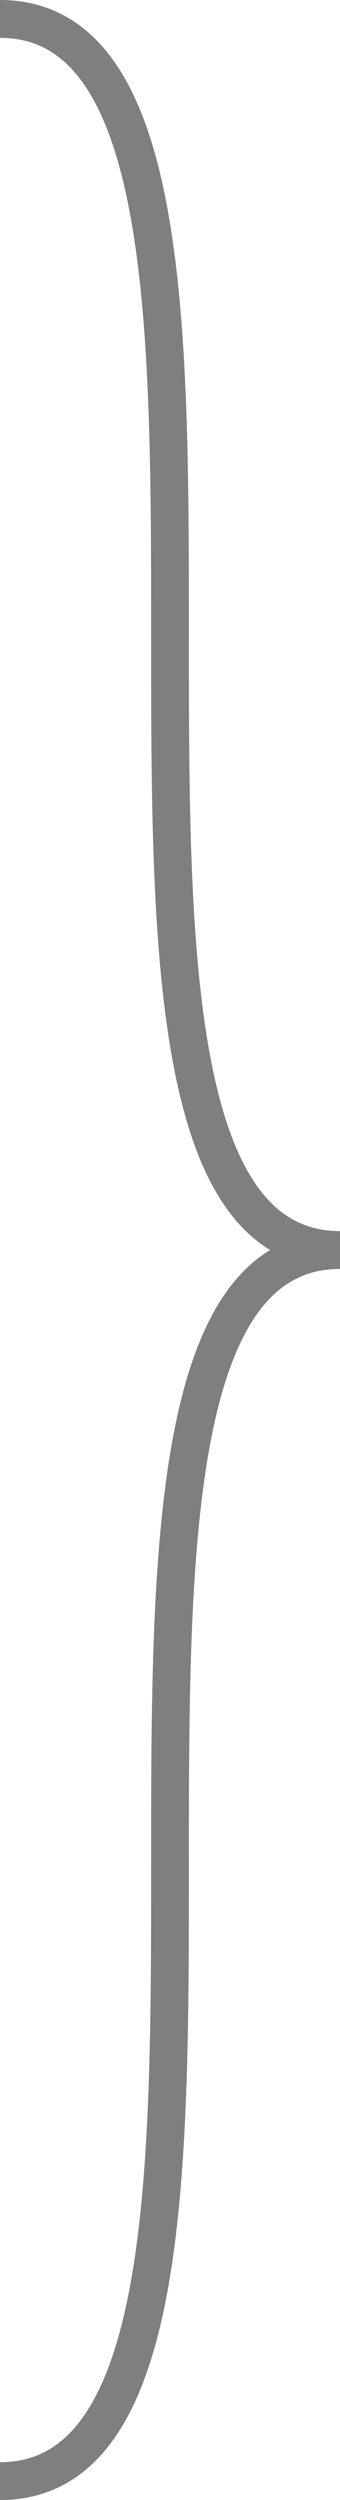
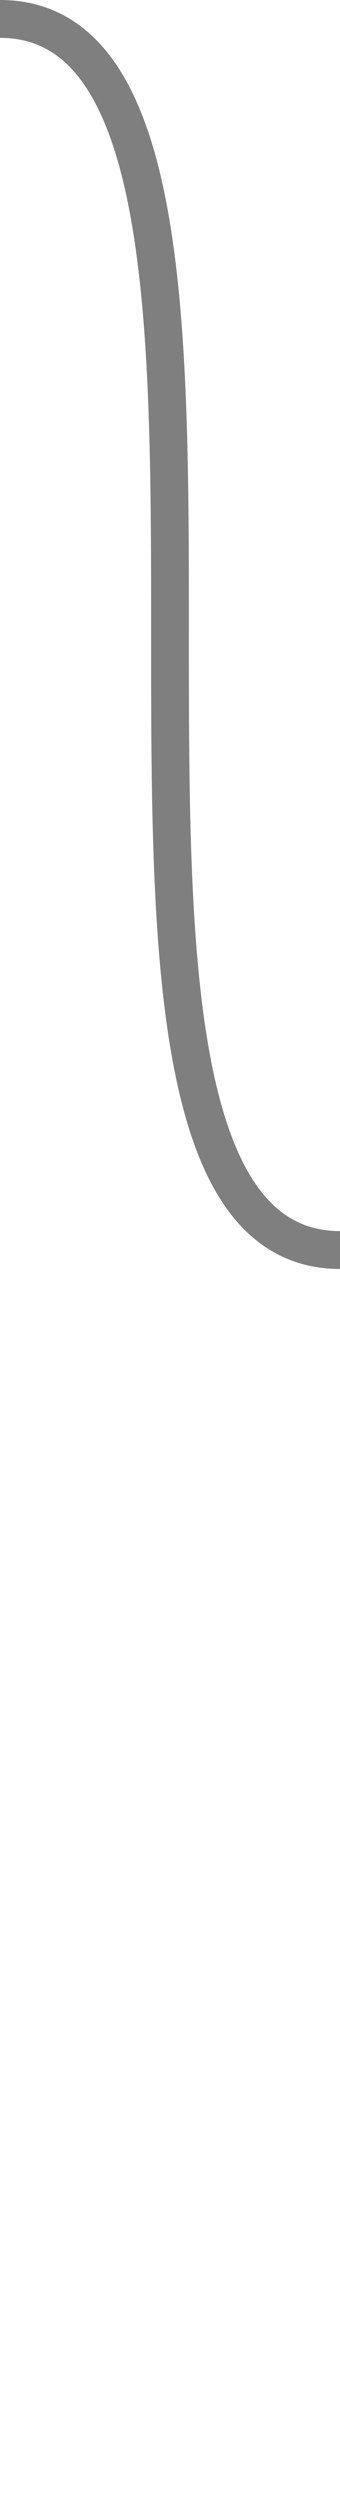
<svg xmlns="http://www.w3.org/2000/svg" version="1.1" width="18px" height="132px">
  <g transform="matrix(1 0 0 1 -535 -1991 )">
-     <path d="M 535 1992  C 553 1992  535 2057  553 2057  M 553 2057  C 535 2057  553 2122  535 2122  " stroke-width="2" stroke="#7f7f7f" fill="none" />
+     <path d="M 535 1992  C 553 1992  535 2057  553 2057  M 553 2057  " stroke-width="2" stroke="#7f7f7f" fill="none" />
  </g>
</svg>